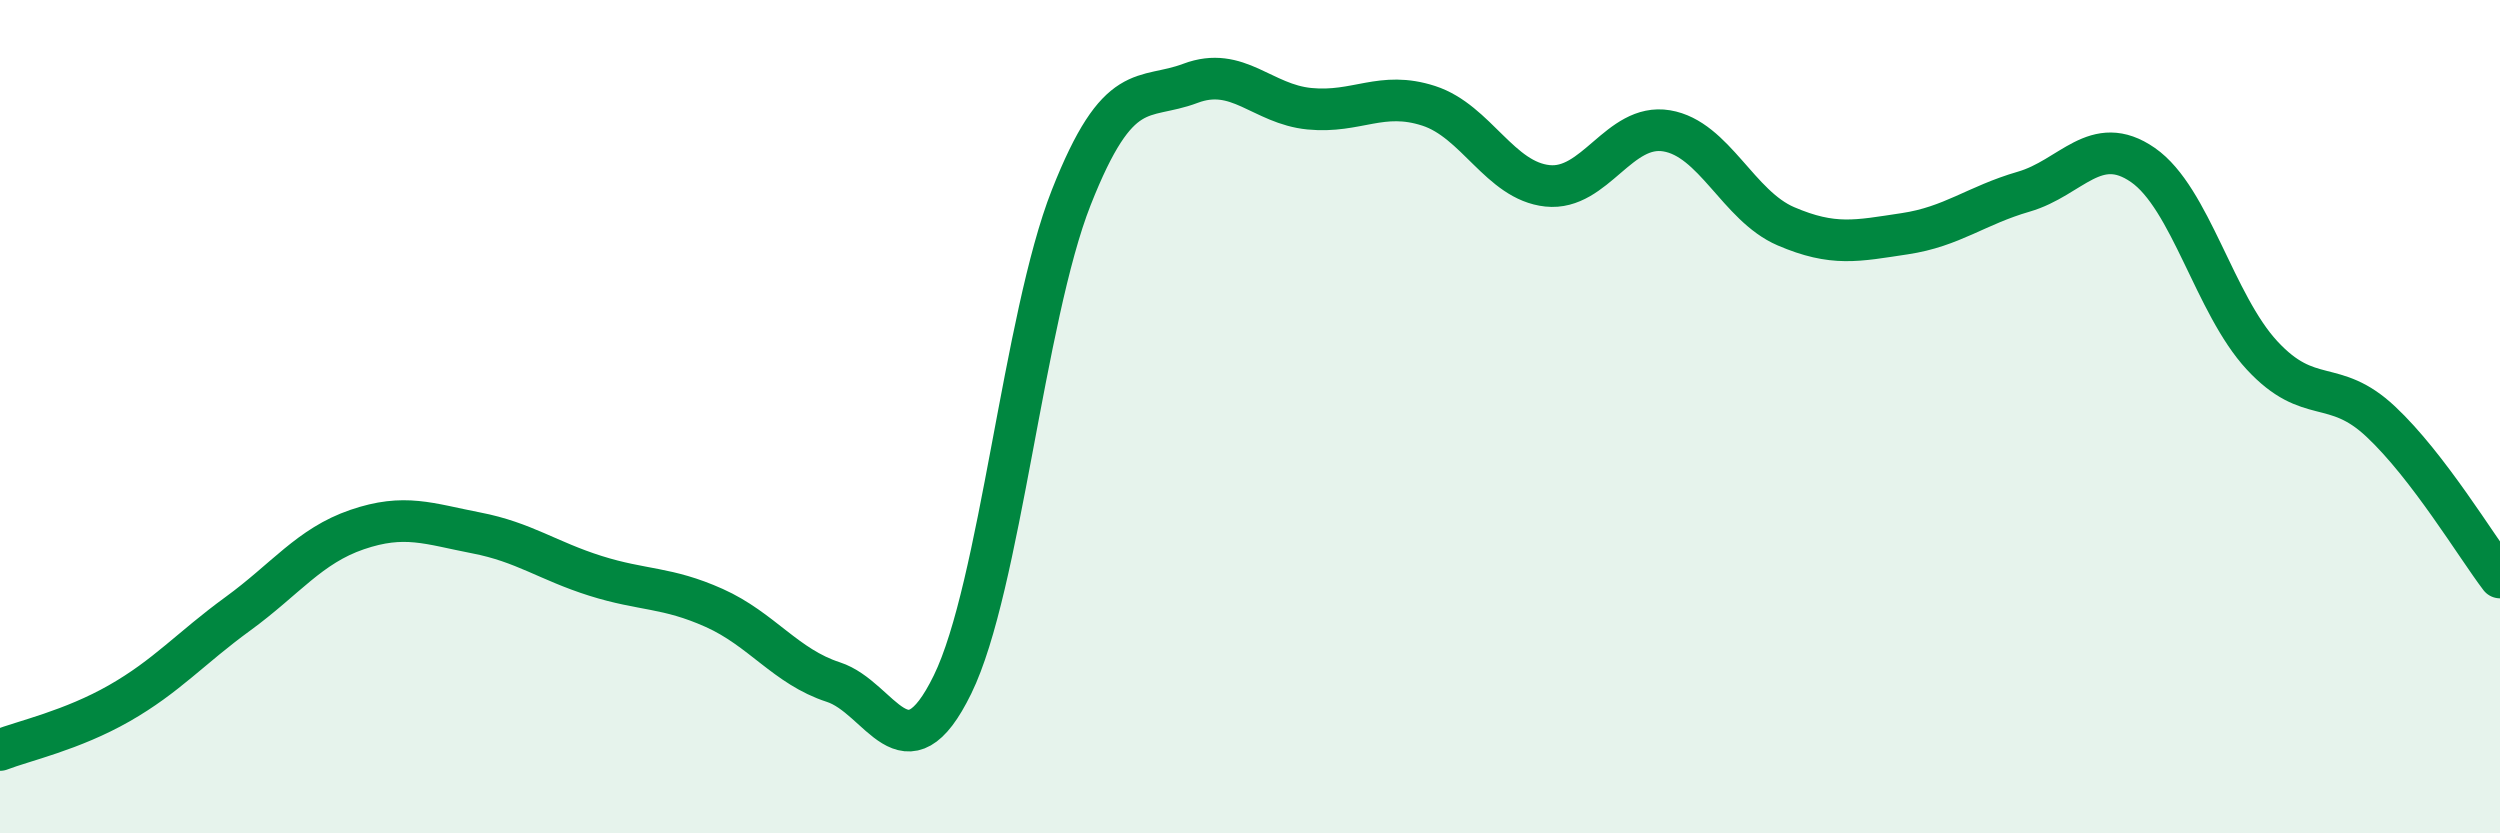
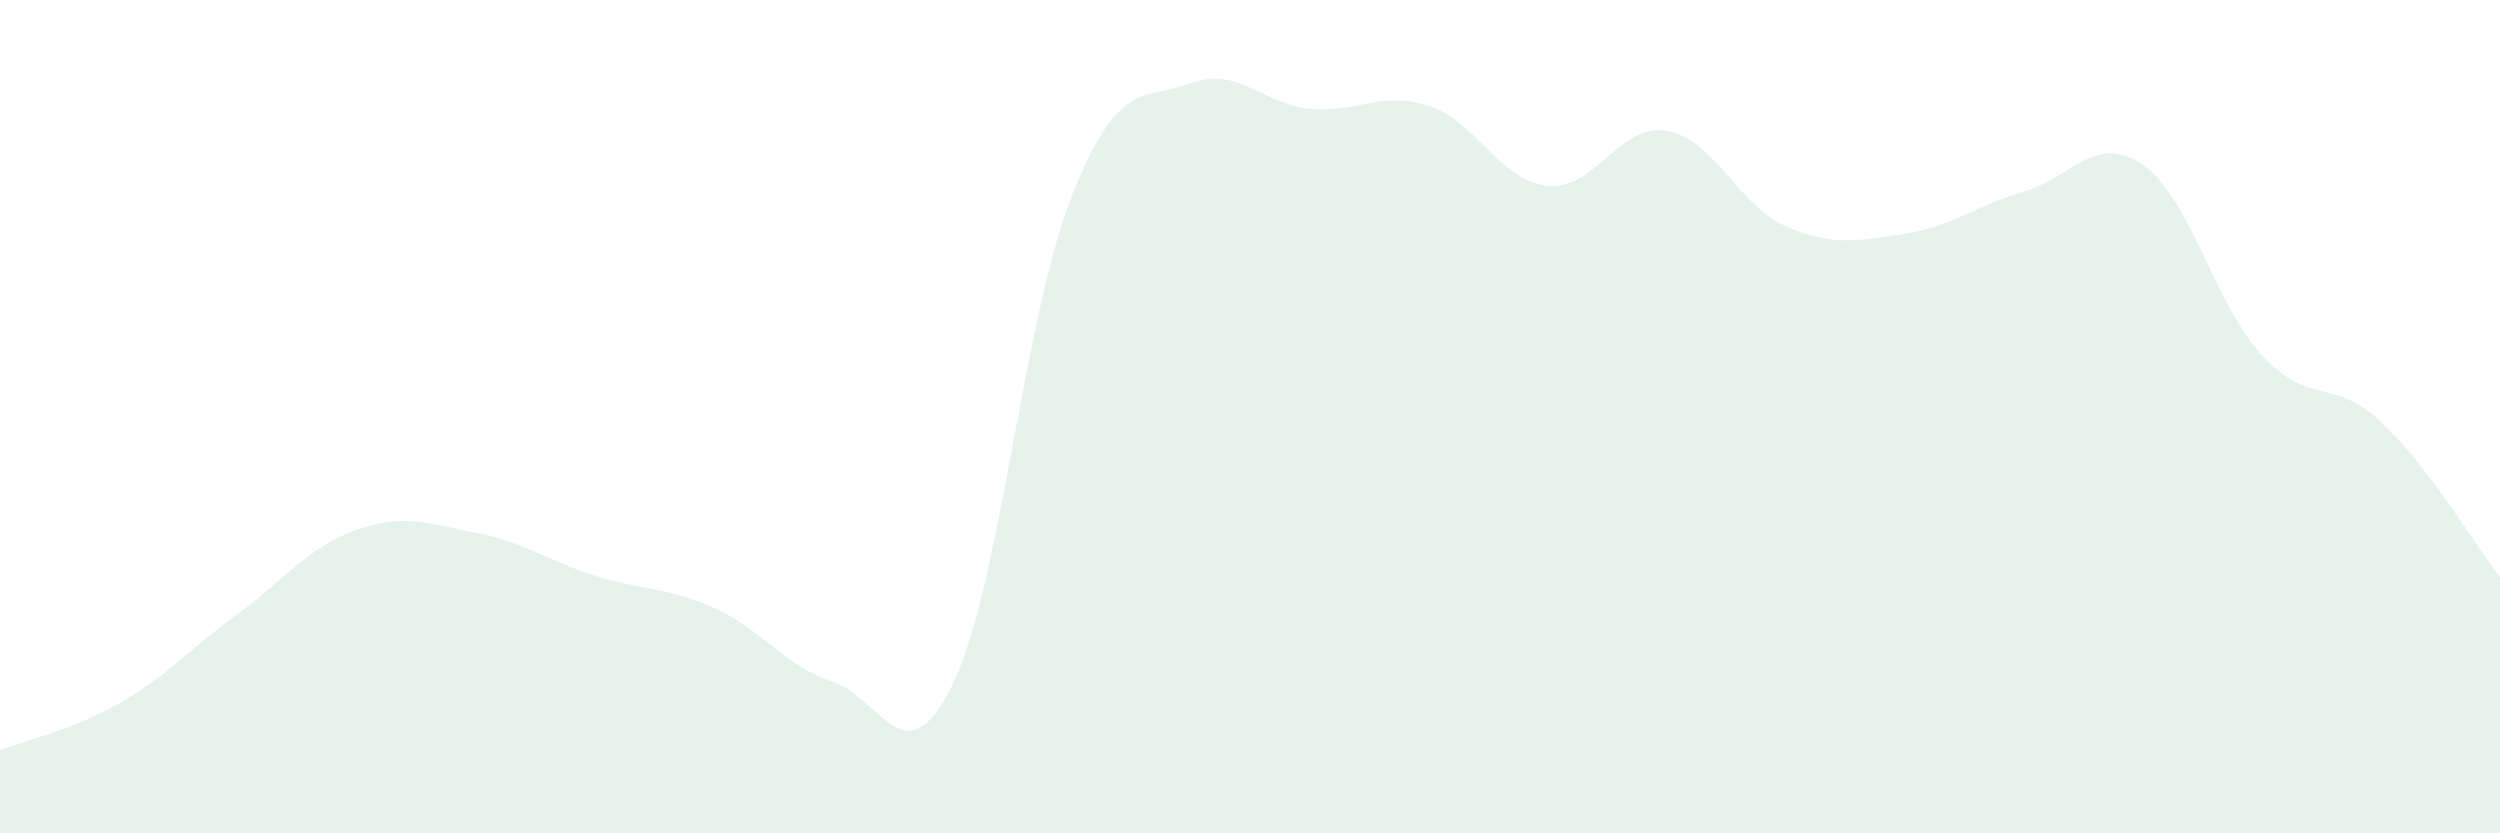
<svg xmlns="http://www.w3.org/2000/svg" width="60" height="20" viewBox="0 0 60 20">
  <path d="M 0,18 C 0.57,17.78 1.72,17.53 2.86,16.88 C 4,16.23 4.57,15.56 5.71,14.73 C 6.85,13.9 7.43,13.1 8.57,12.71 C 9.71,12.32 10.29,12.57 11.43,12.79 C 12.57,13.01 13.15,13.46 14.29,13.82 C 15.43,14.18 16,14.08 17.14,14.59 C 18.28,15.1 18.86,16 20,16.37 C 21.14,16.74 21.72,18.76 22.86,16.43 C 24,14.1 24.57,7.63 25.71,4.74 C 26.85,1.85 27.43,2.43 28.57,2 C 29.71,1.57 30.29,2.5 31.43,2.61 C 32.57,2.72 33.15,2.17 34.29,2.54 C 35.43,2.91 36,4.34 37.14,4.46 C 38.28,4.58 38.86,2.95 40,3.14 C 41.14,3.33 41.72,4.94 42.86,5.43 C 44,5.92 44.57,5.78 45.71,5.61 C 46.85,5.44 47.43,4.93 48.57,4.6 C 49.71,4.27 50.29,3.17 51.43,3.96 C 52.57,4.75 53.15,7.3 54.29,8.53 C 55.43,9.76 56,9.05 57.14,10.12 C 58.28,11.19 59.43,13.11 60,13.86L60 20L0 20Z" fill="#008740" opacity="0.1" stroke-linecap="round" stroke-linejoin="round" />
-   <path d="M 0,18 C 0.57,17.78 1.72,17.53 2.86,16.88 C 4,16.23 4.57,15.56 5.71,14.73 C 6.85,13.9 7.43,13.1 8.57,12.71 C 9.71,12.32 10.29,12.57 11.43,12.79 C 12.57,13.01 13.15,13.46 14.29,13.82 C 15.43,14.18 16,14.08 17.14,14.59 C 18.28,15.1 18.86,16 20,16.37 C 21.14,16.74 21.72,18.76 22.86,16.43 C 24,14.1 24.57,7.63 25.71,4.74 C 26.85,1.85 27.43,2.43 28.57,2 C 29.71,1.57 30.29,2.5 31.43,2.61 C 32.57,2.72 33.15,2.17 34.29,2.54 C 35.43,2.91 36,4.34 37.14,4.46 C 38.28,4.58 38.86,2.95 40,3.14 C 41.14,3.33 41.72,4.94 42.86,5.43 C 44,5.92 44.57,5.78 45.71,5.61 C 46.85,5.44 47.43,4.93 48.57,4.6 C 49.71,4.27 50.29,3.17 51.43,3.96 C 52.57,4.75 53.15,7.3 54.29,8.53 C 55.43,9.76 56,9.05 57.14,10.12 C 58.28,11.19 59.43,13.11 60,13.86" stroke="#008740" stroke-width="1" fill="none" stroke-linecap="round" stroke-linejoin="round" />
</svg>